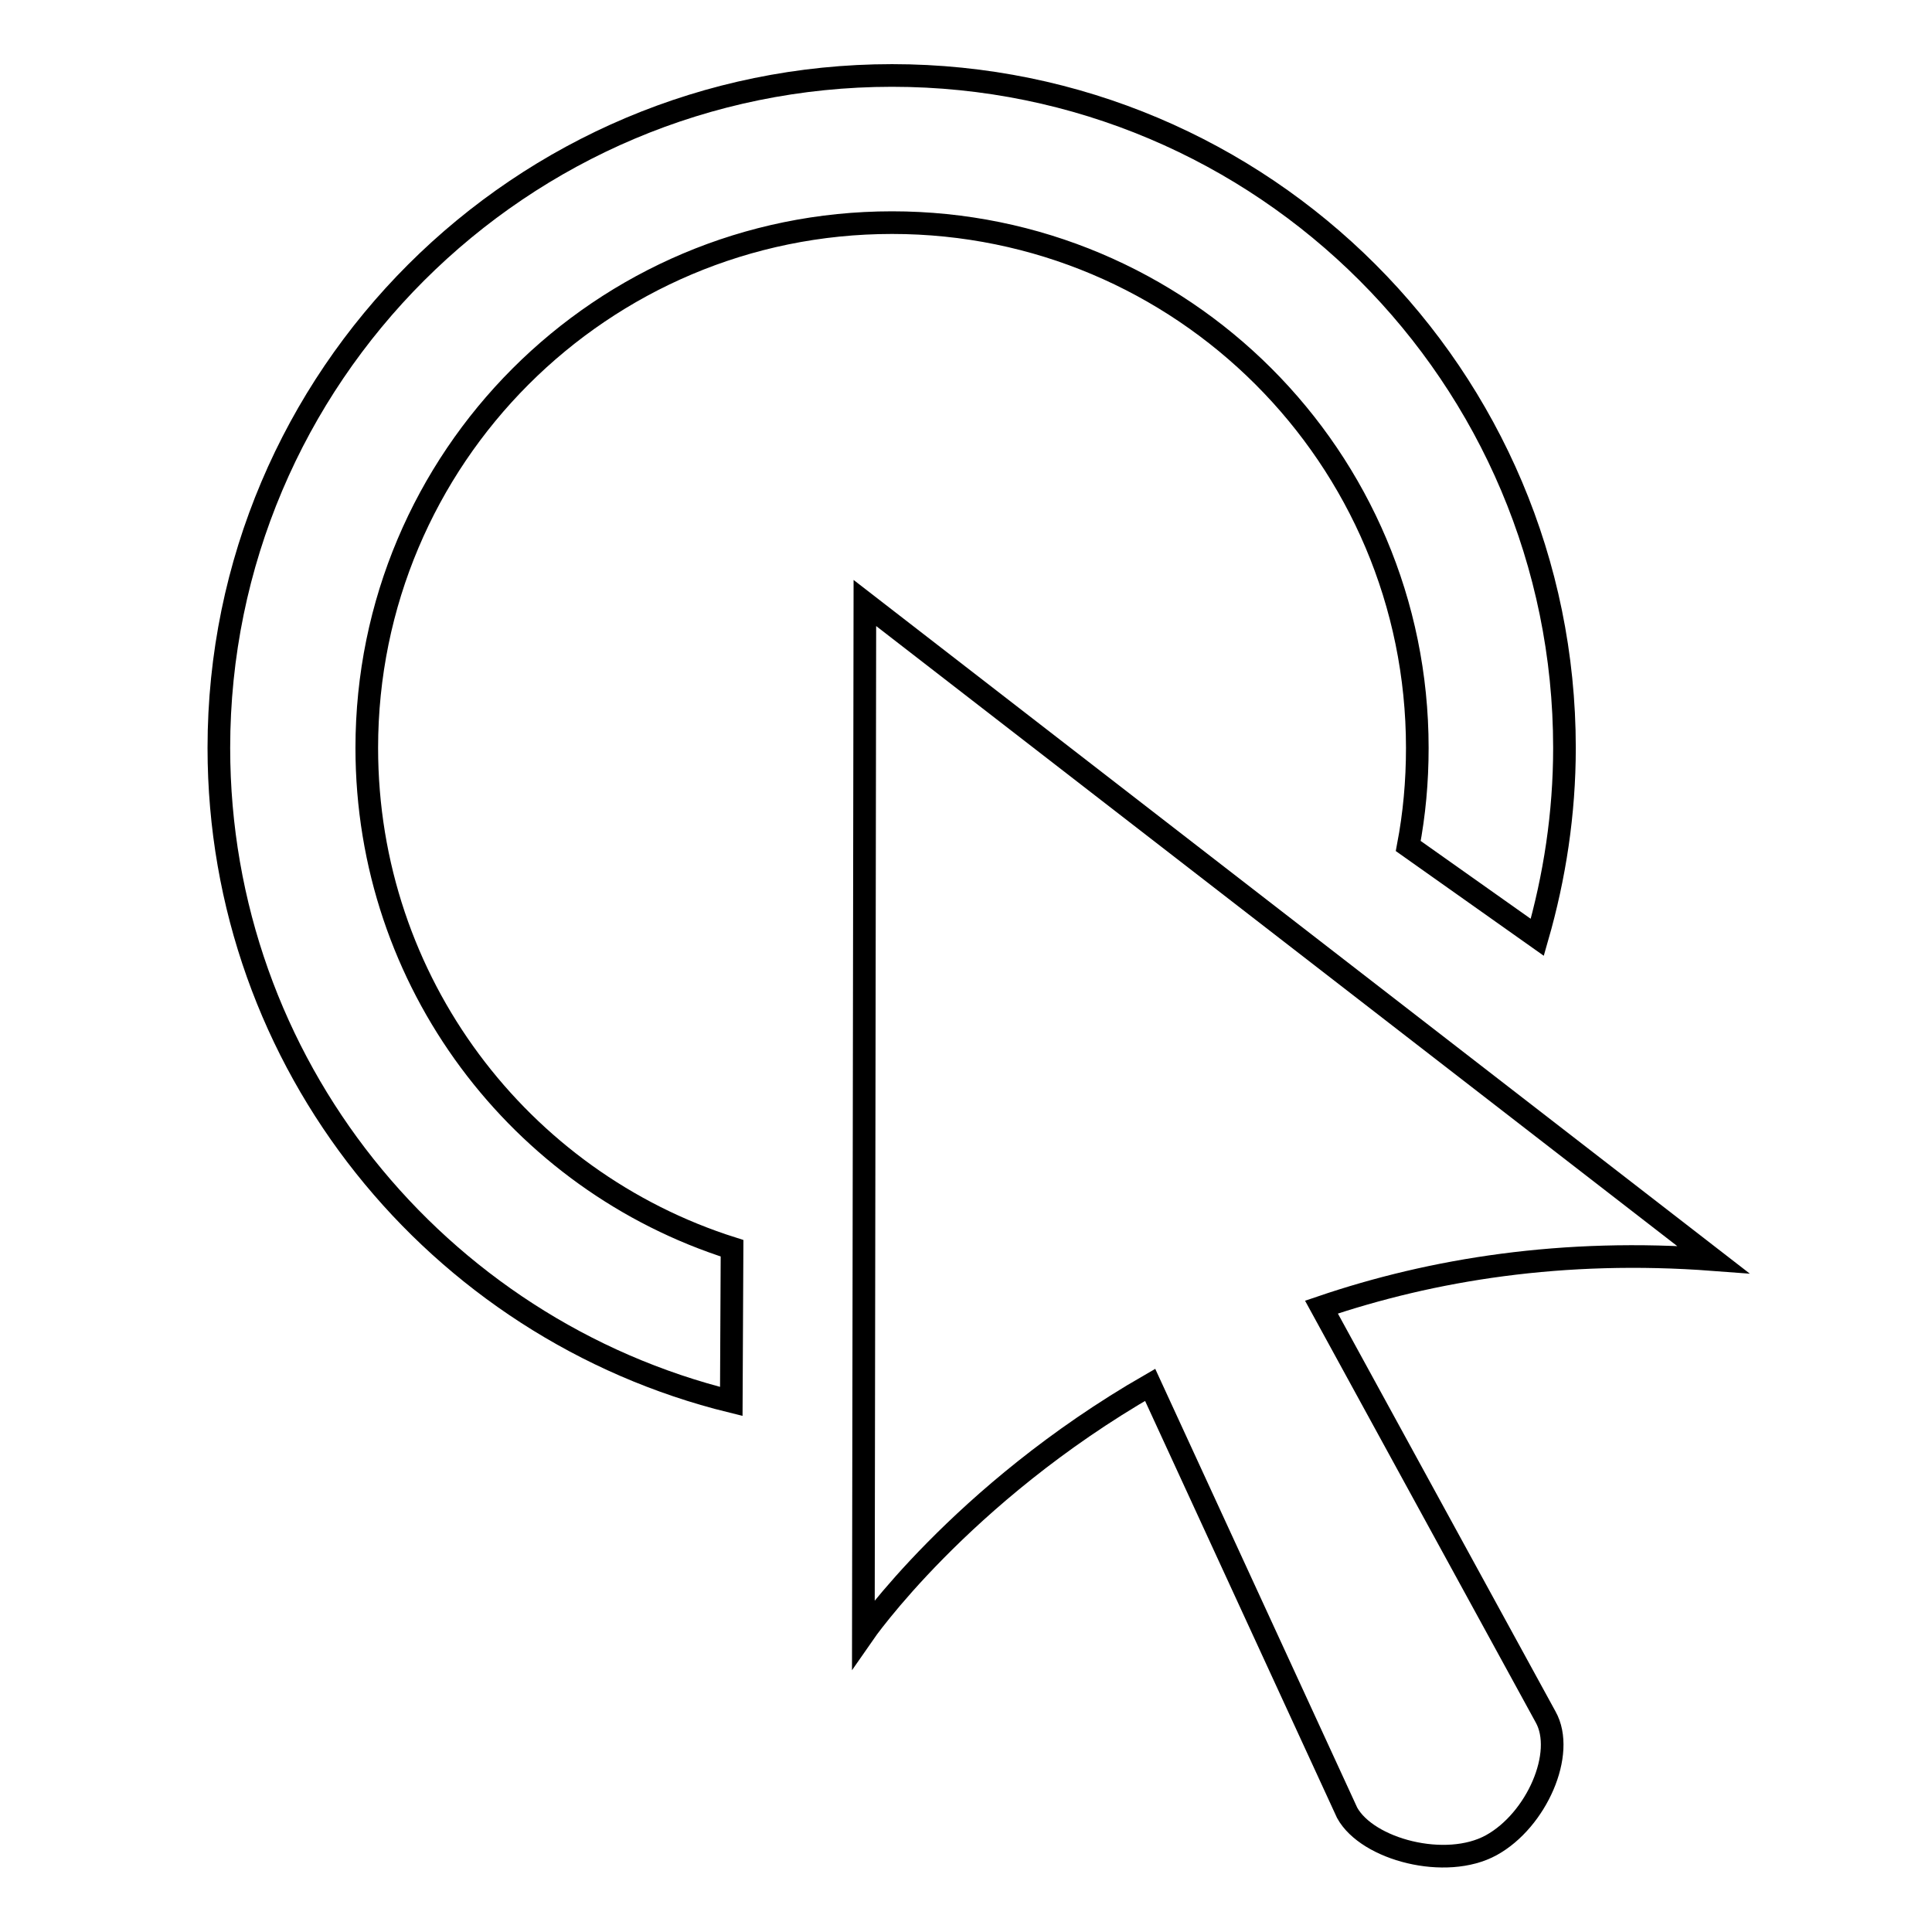
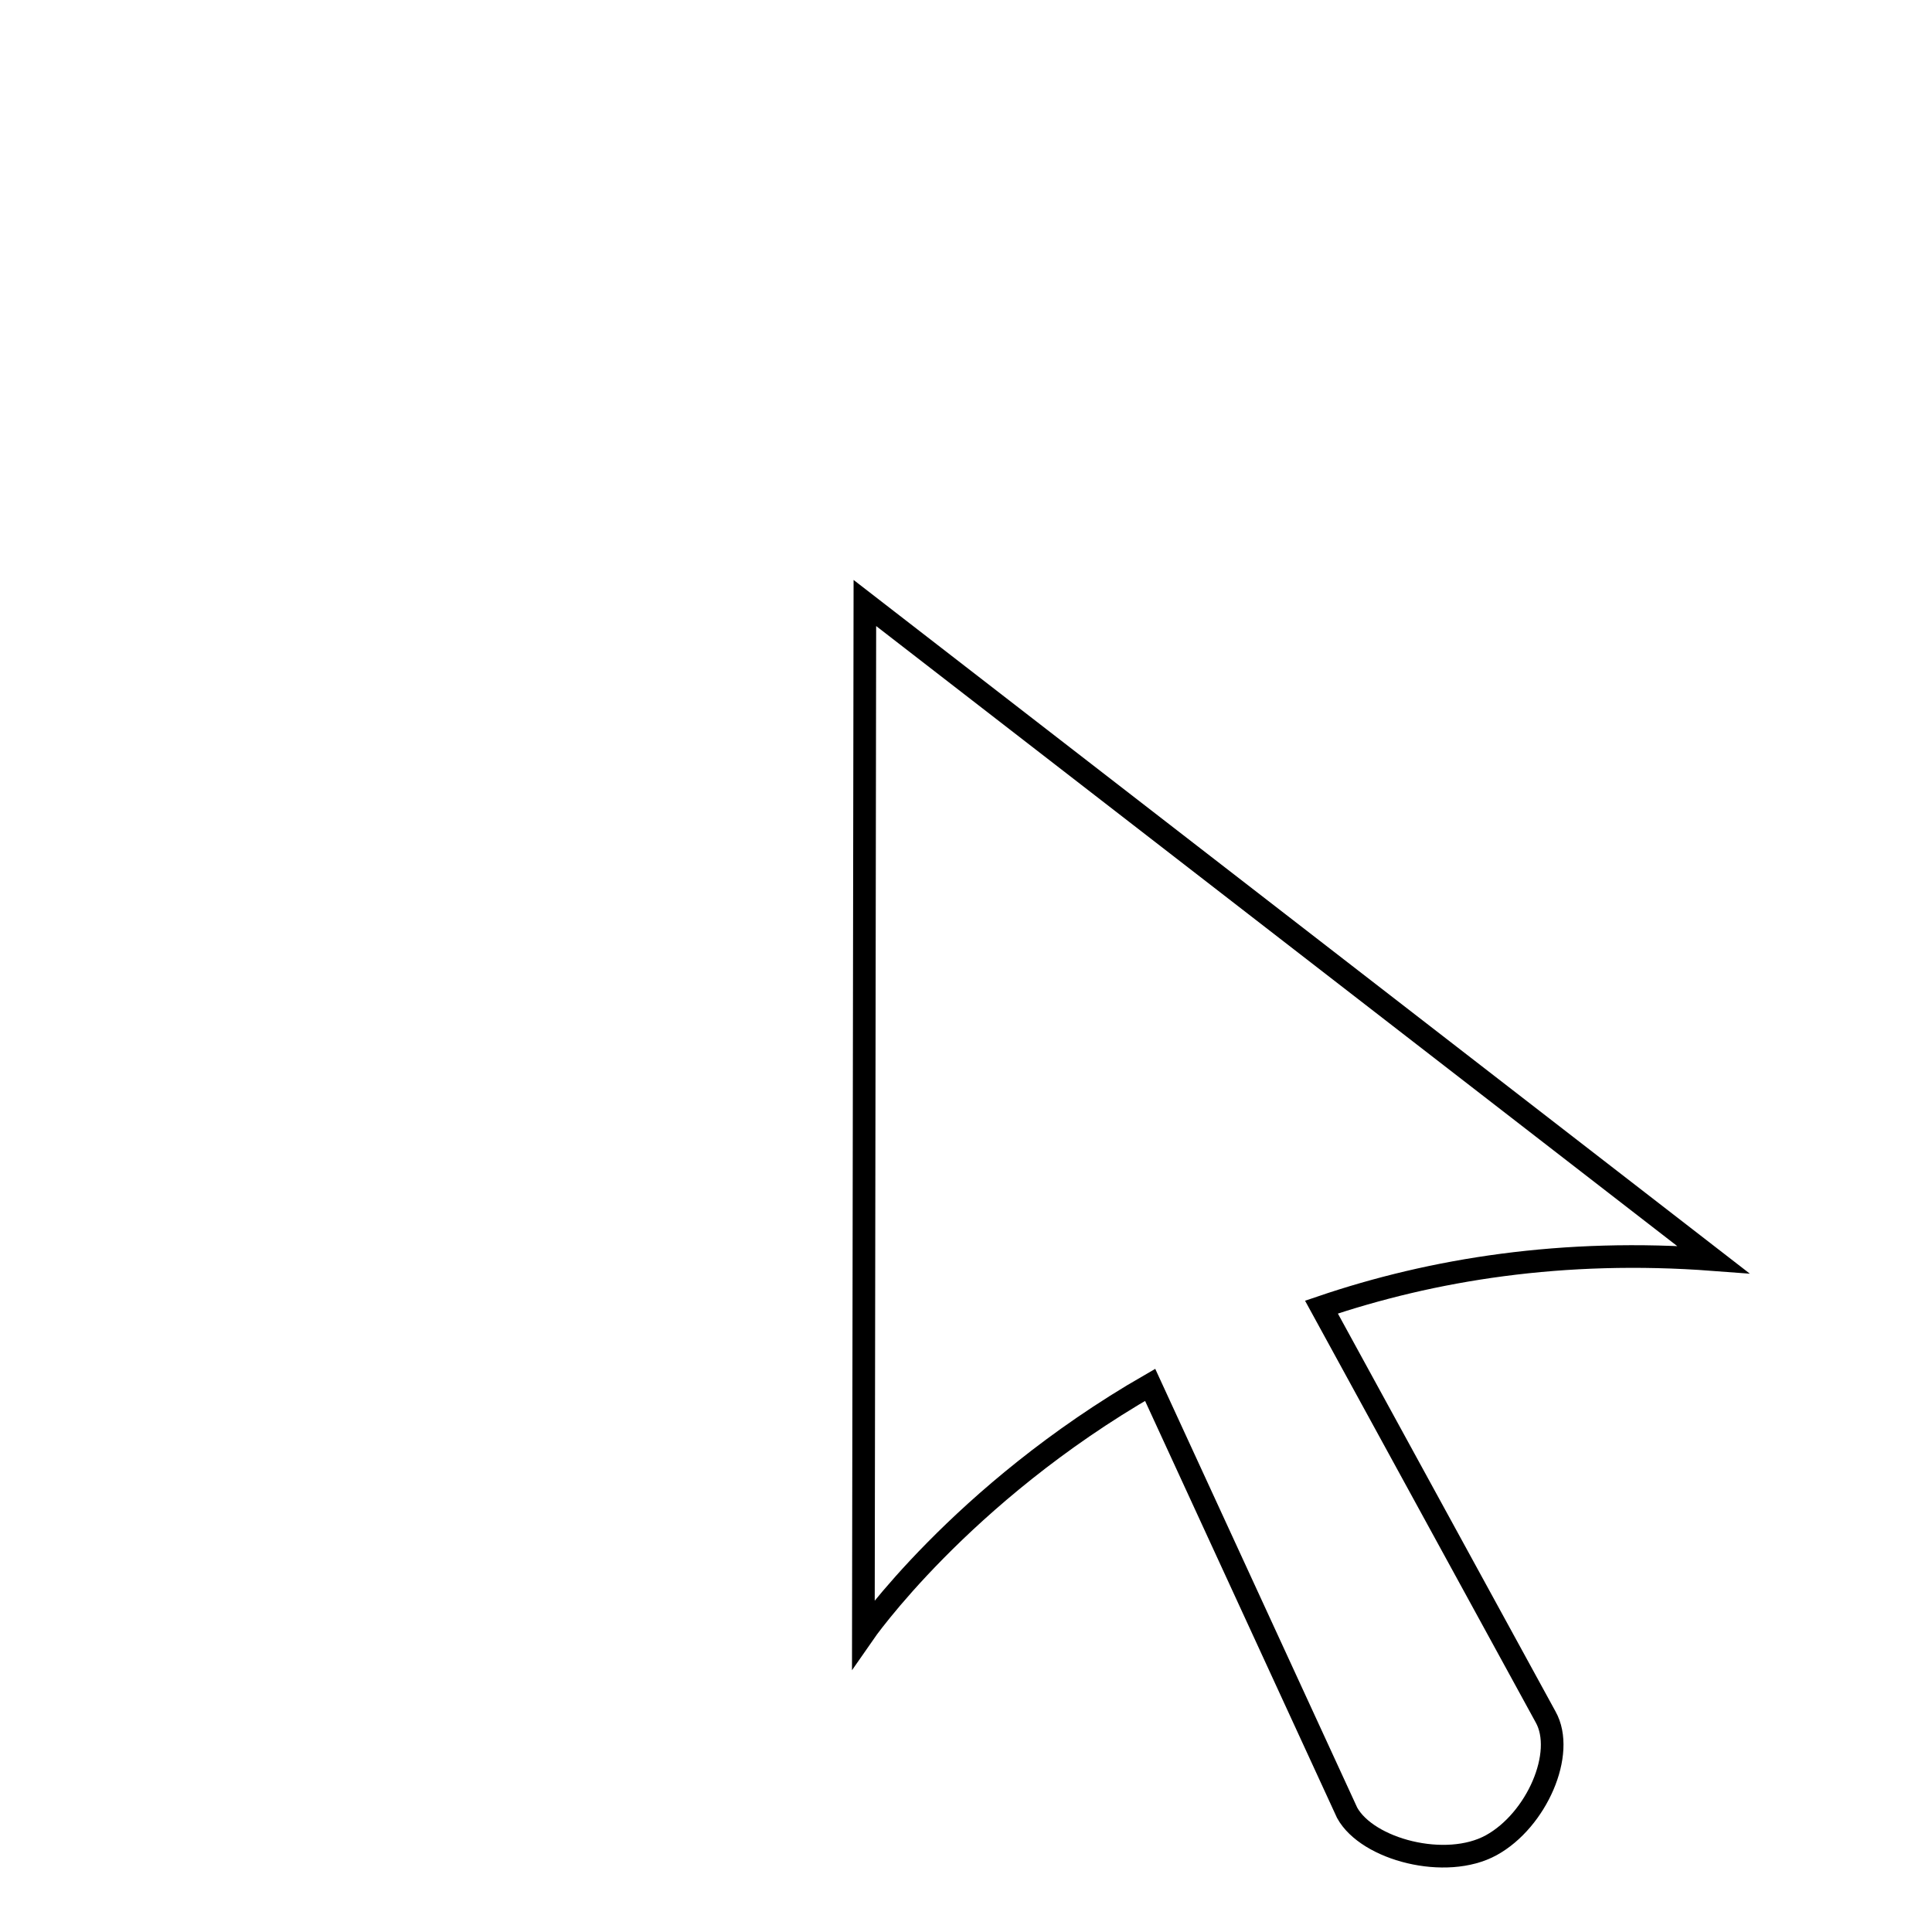
<svg xmlns="http://www.w3.org/2000/svg" version="1.1" x="0px" y="0px" viewBox="0 0 256 256" enable-background="new 0 0 256 256" xml:space="preserve">
  <g>
    <g>
-       <path stroke-width="3" fill-opacity="0" stroke="#000000" d="M97,165.4c-28.1-8.9-48.4-35.2-48.4-66.3c0-38.4,31.1-69.6,69.6-69.6c38.4,0,69.6,31.1,69.6,69.6c0,4.5-0.4,8.8-1.2,13l17.1,12.1c2.3-8,3.6-16.4,3.6-25.1c0-49.2-39.9-89.1-89.1-89.1S29,49.9,29,99.1c0,41.9,28.9,77,67.9,86.6L97,165.4z" />
      <path stroke-width="3" fill-opacity="0" stroke="#000000" d="M227,166.9L114.6,79.9l-0.2,136.6c0,0,12.8-18.5,38-33l0,0l26.1,56.7c2.7,4.9,13.1,7.6,19.1,4.3c6-3.3,9.9-12.2,7.2-17l-29.7-54.3C189.8,168.2,207.1,165.4,227,166.9z" />
    </g>
  </g>
</svg>